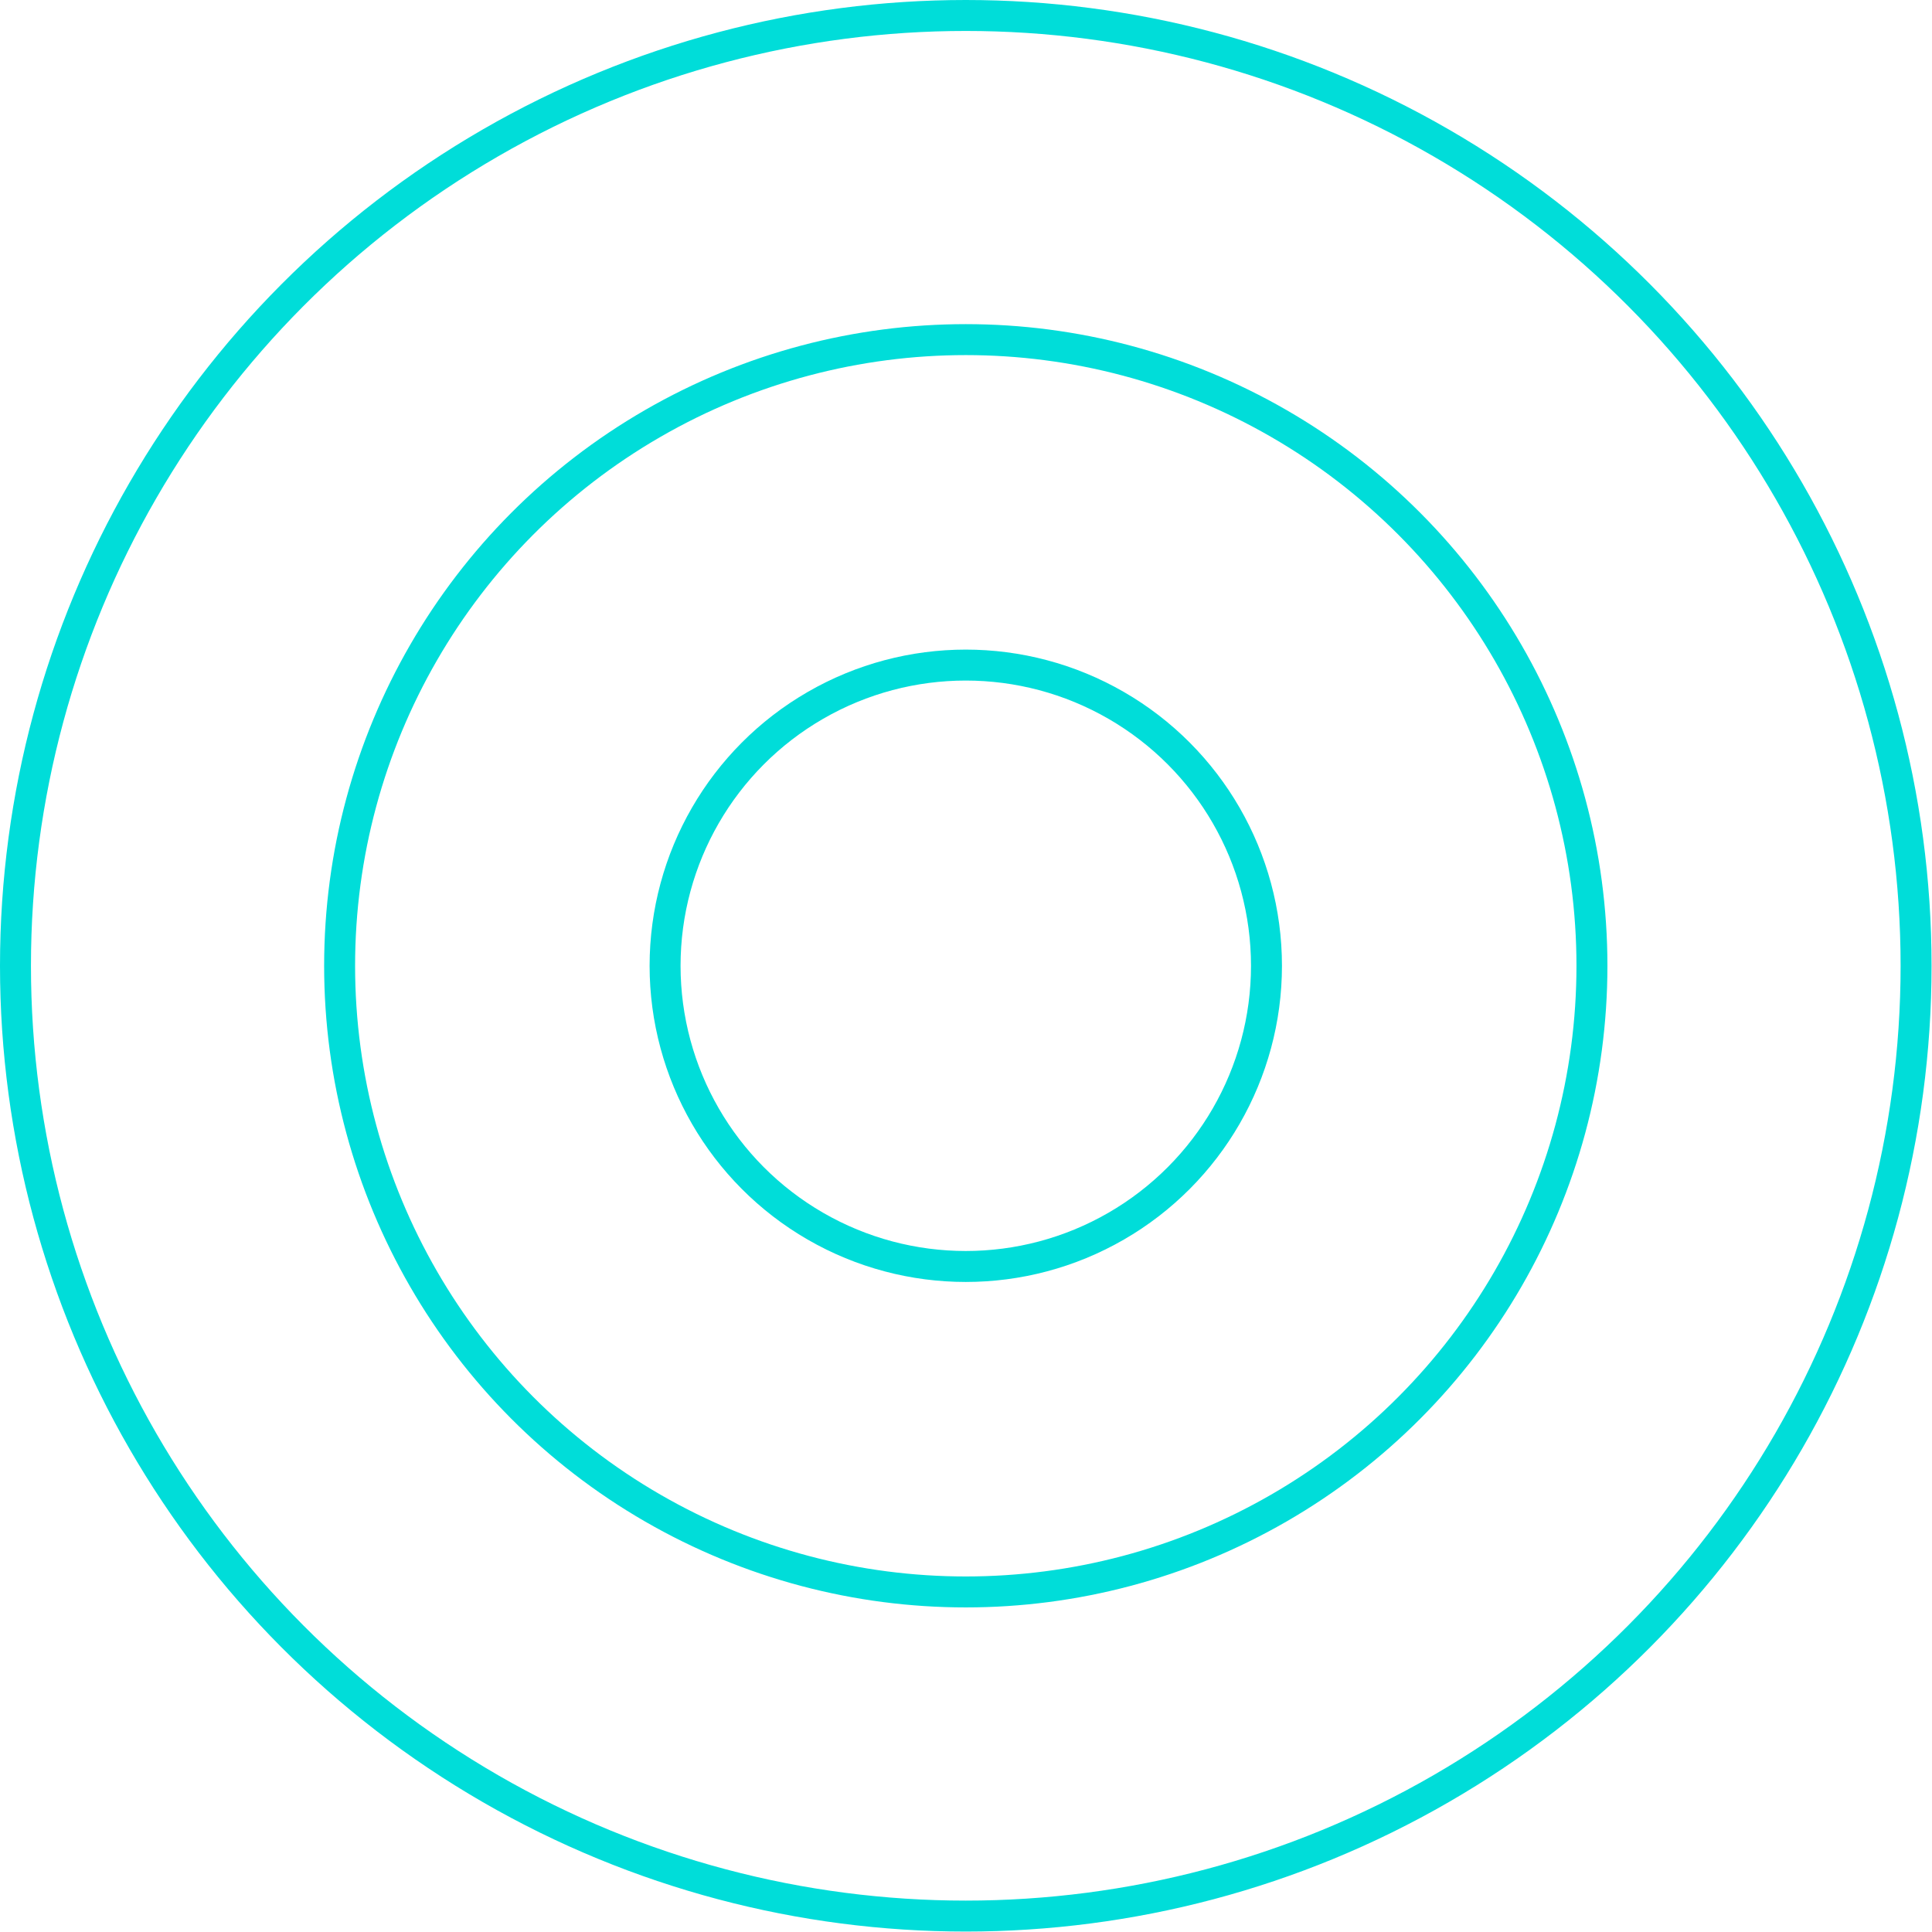
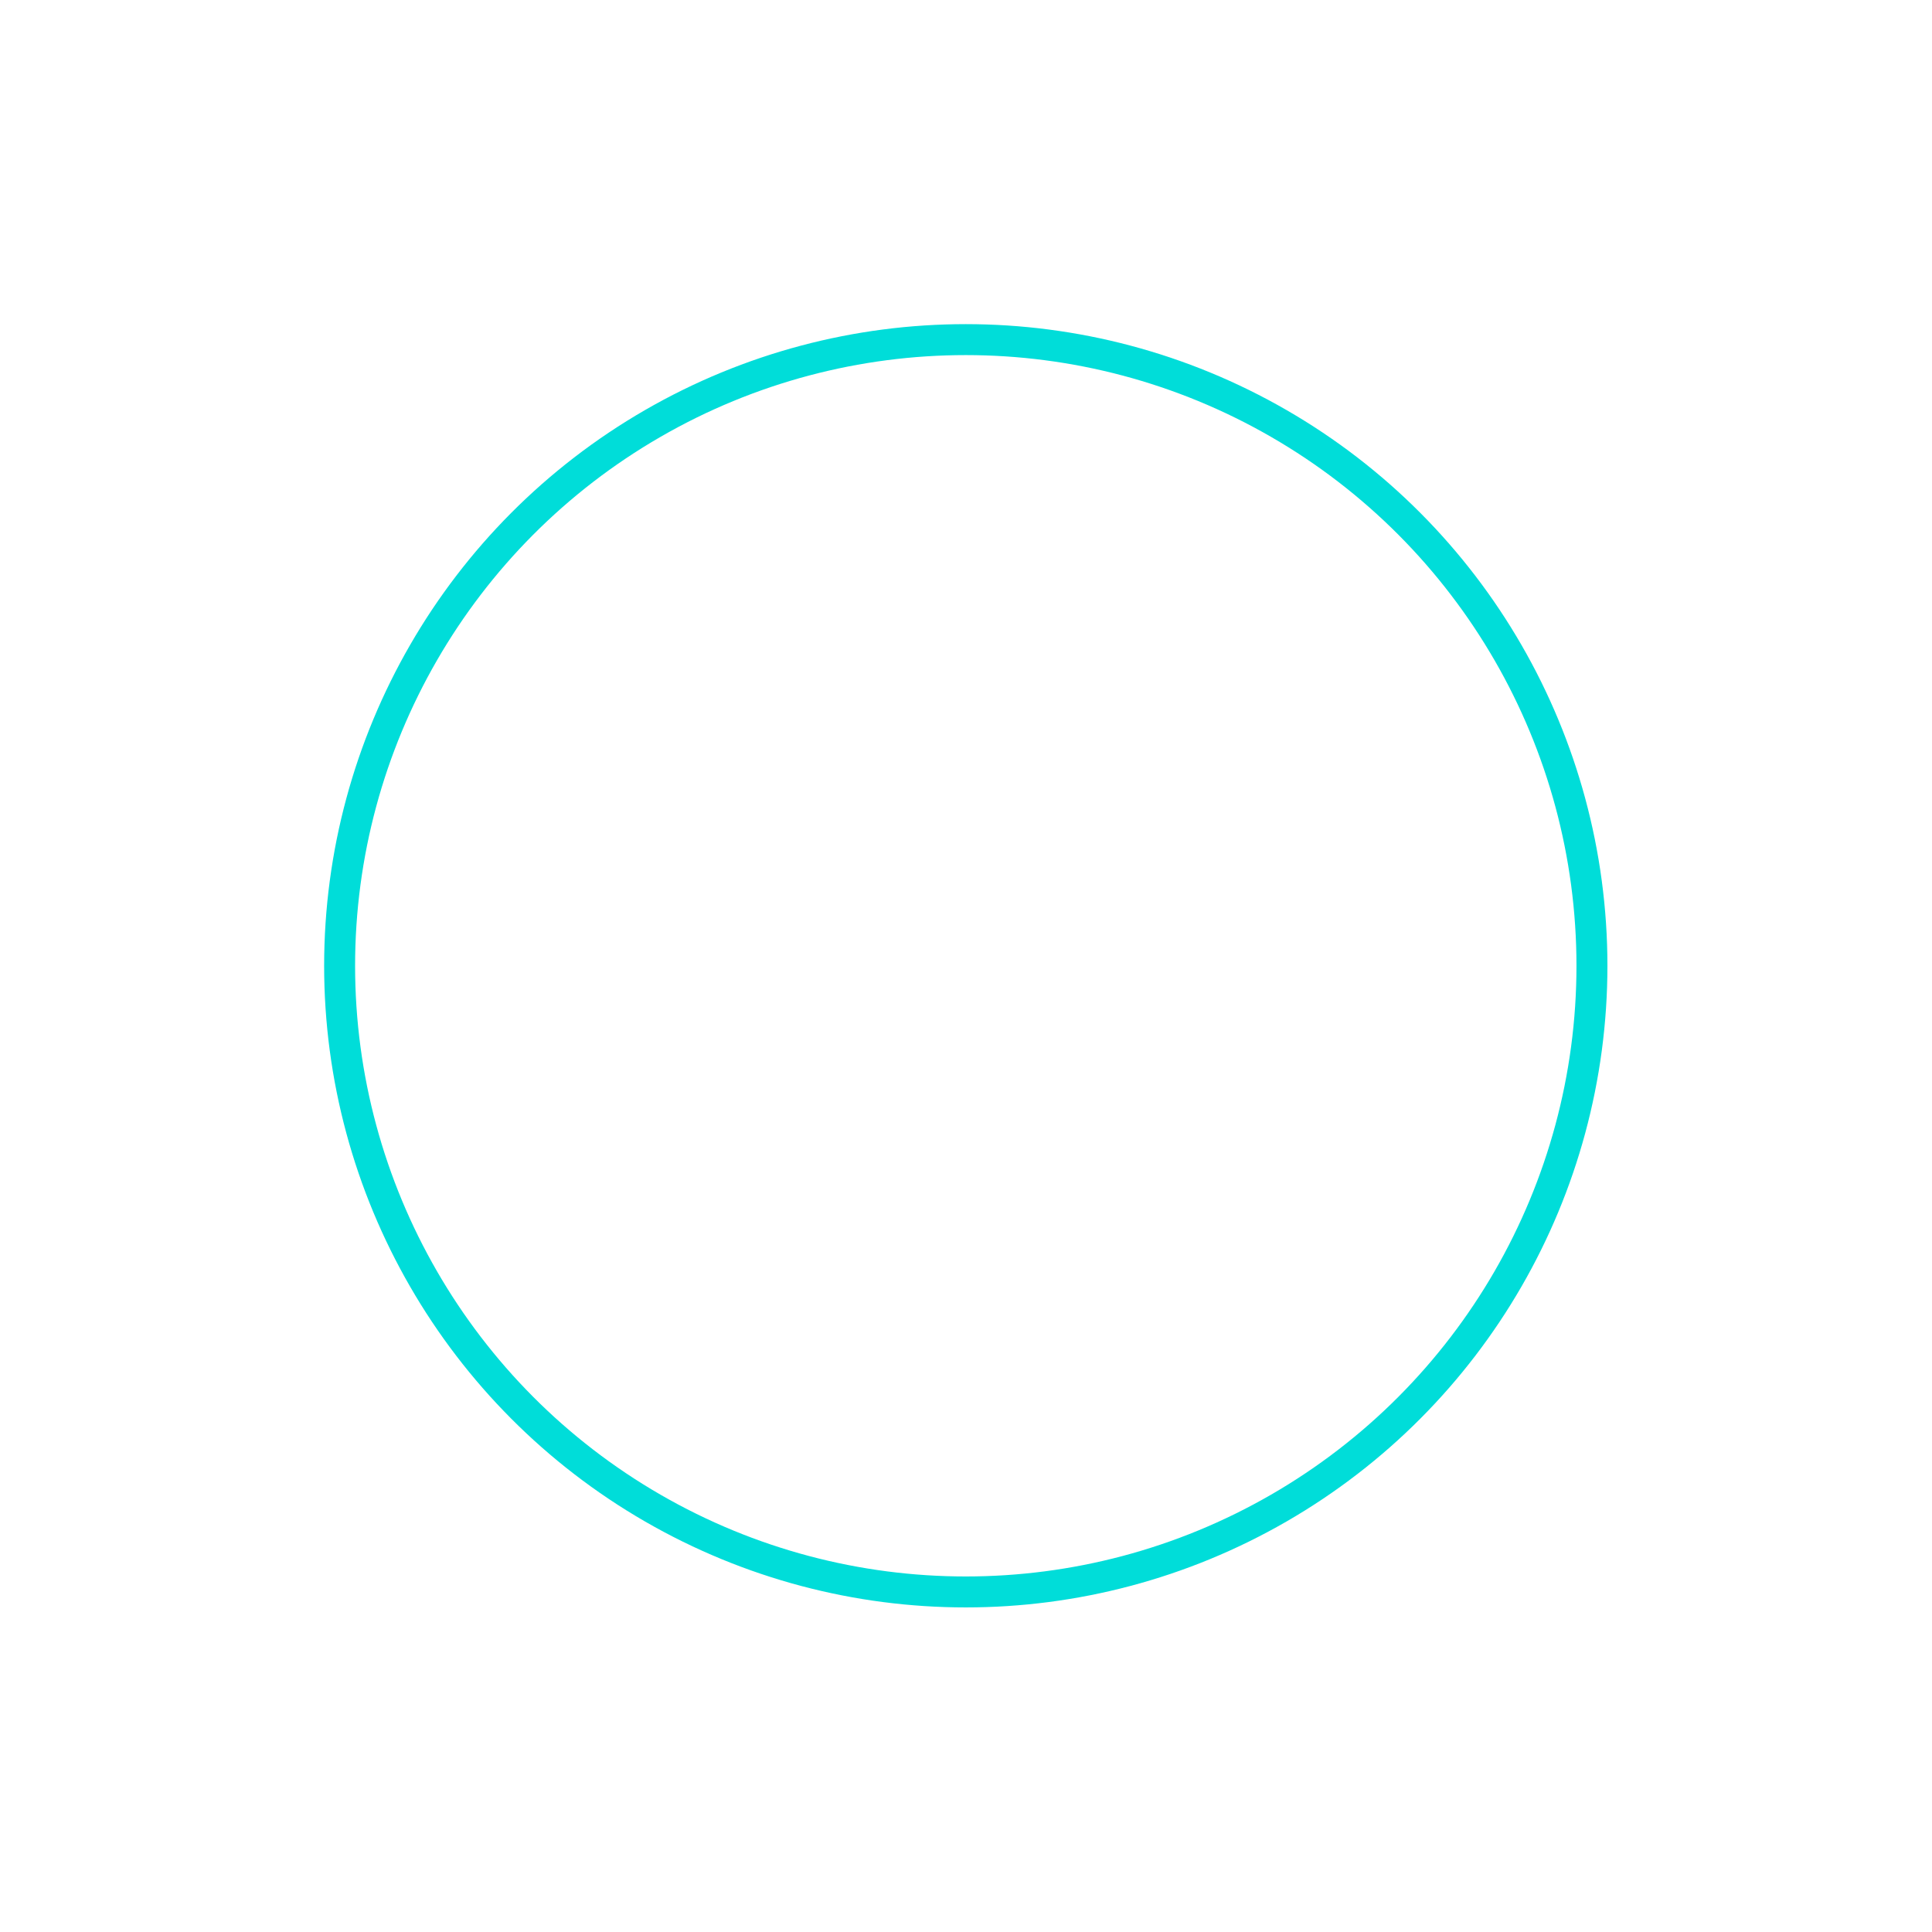
<svg xmlns="http://www.w3.org/2000/svg" viewBox="0 0 43.69 43.69">
  <defs>
    <style>.cls-1{fill:none;stroke:#00ddd9;stroke-miterlimit:10;stroke-width:0.7px;}</style>
  </defs>
  <g id="Layer_2" data-name="Layer 2">
    <g id="Layer_3" data-name="Layer 3">
-       <circle class="cls-1" cx="21.84" cy="21.84" r="21.49" />
      <circle class="cls-1" cx="21.84" cy="21.84" r="14.16" />
-       <circle class="cls-1" cx="21.84" cy="21.84" r="6.8" />
    </g>
  </g>
</svg>